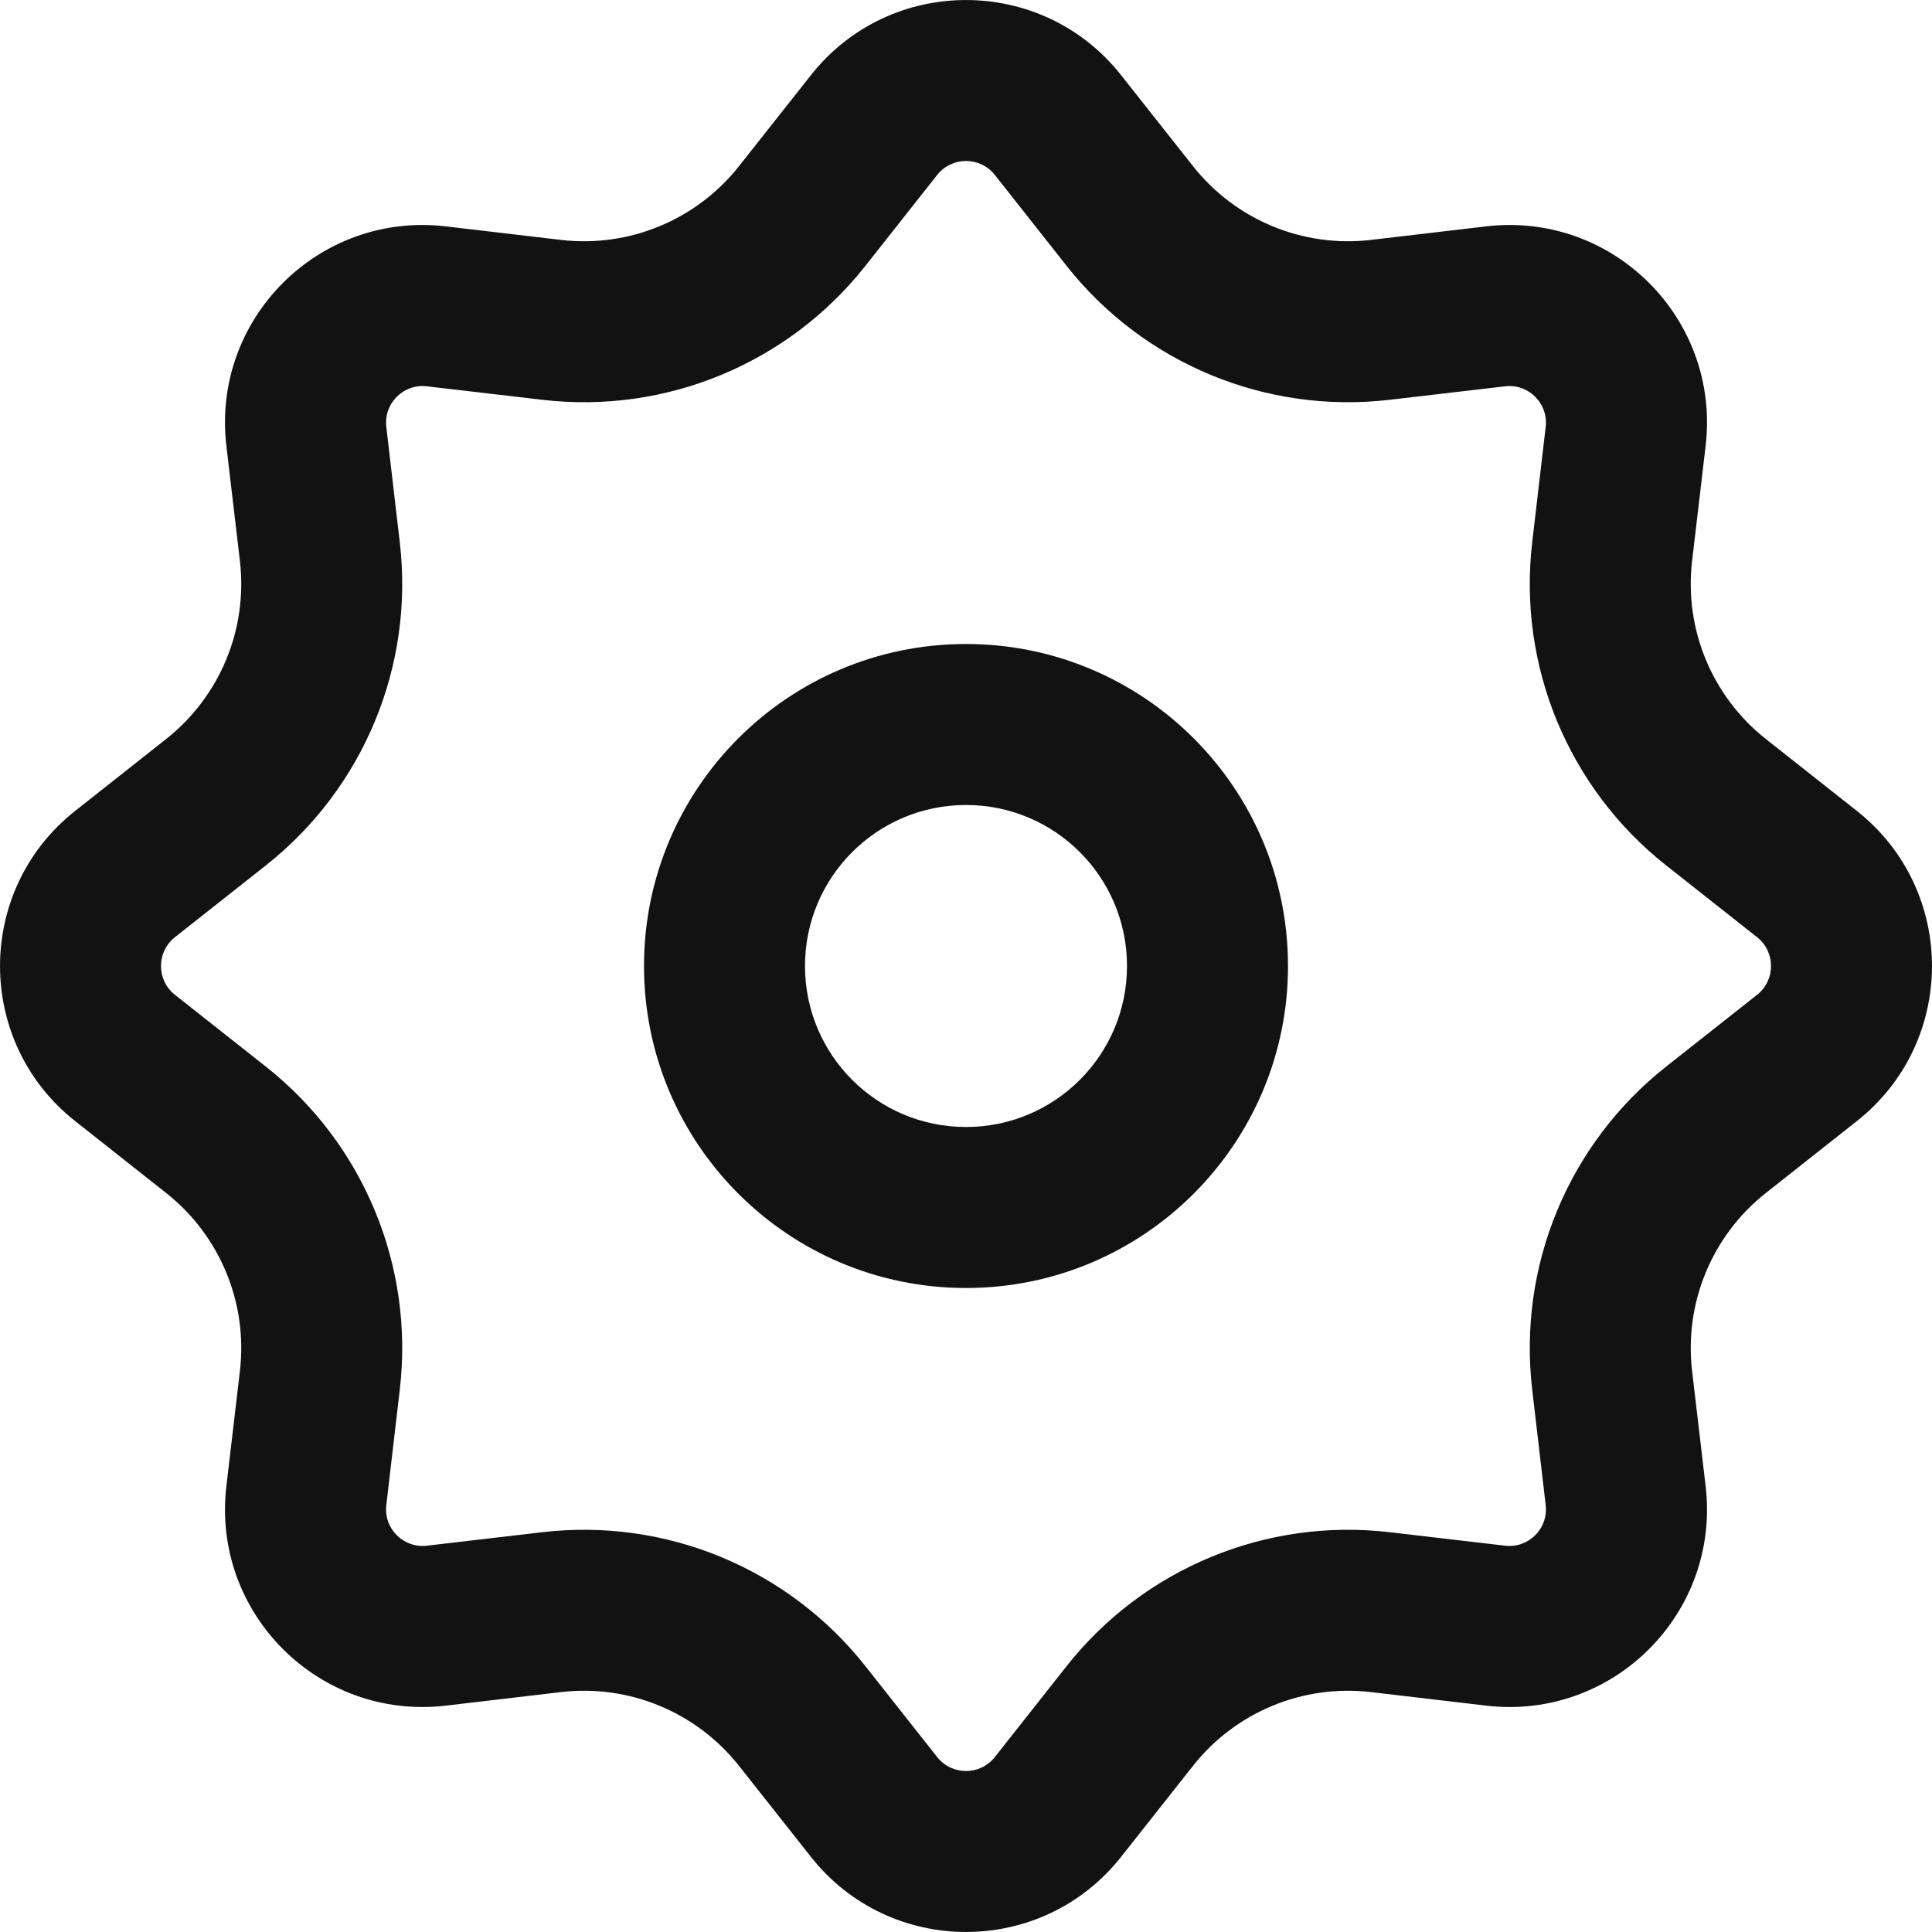
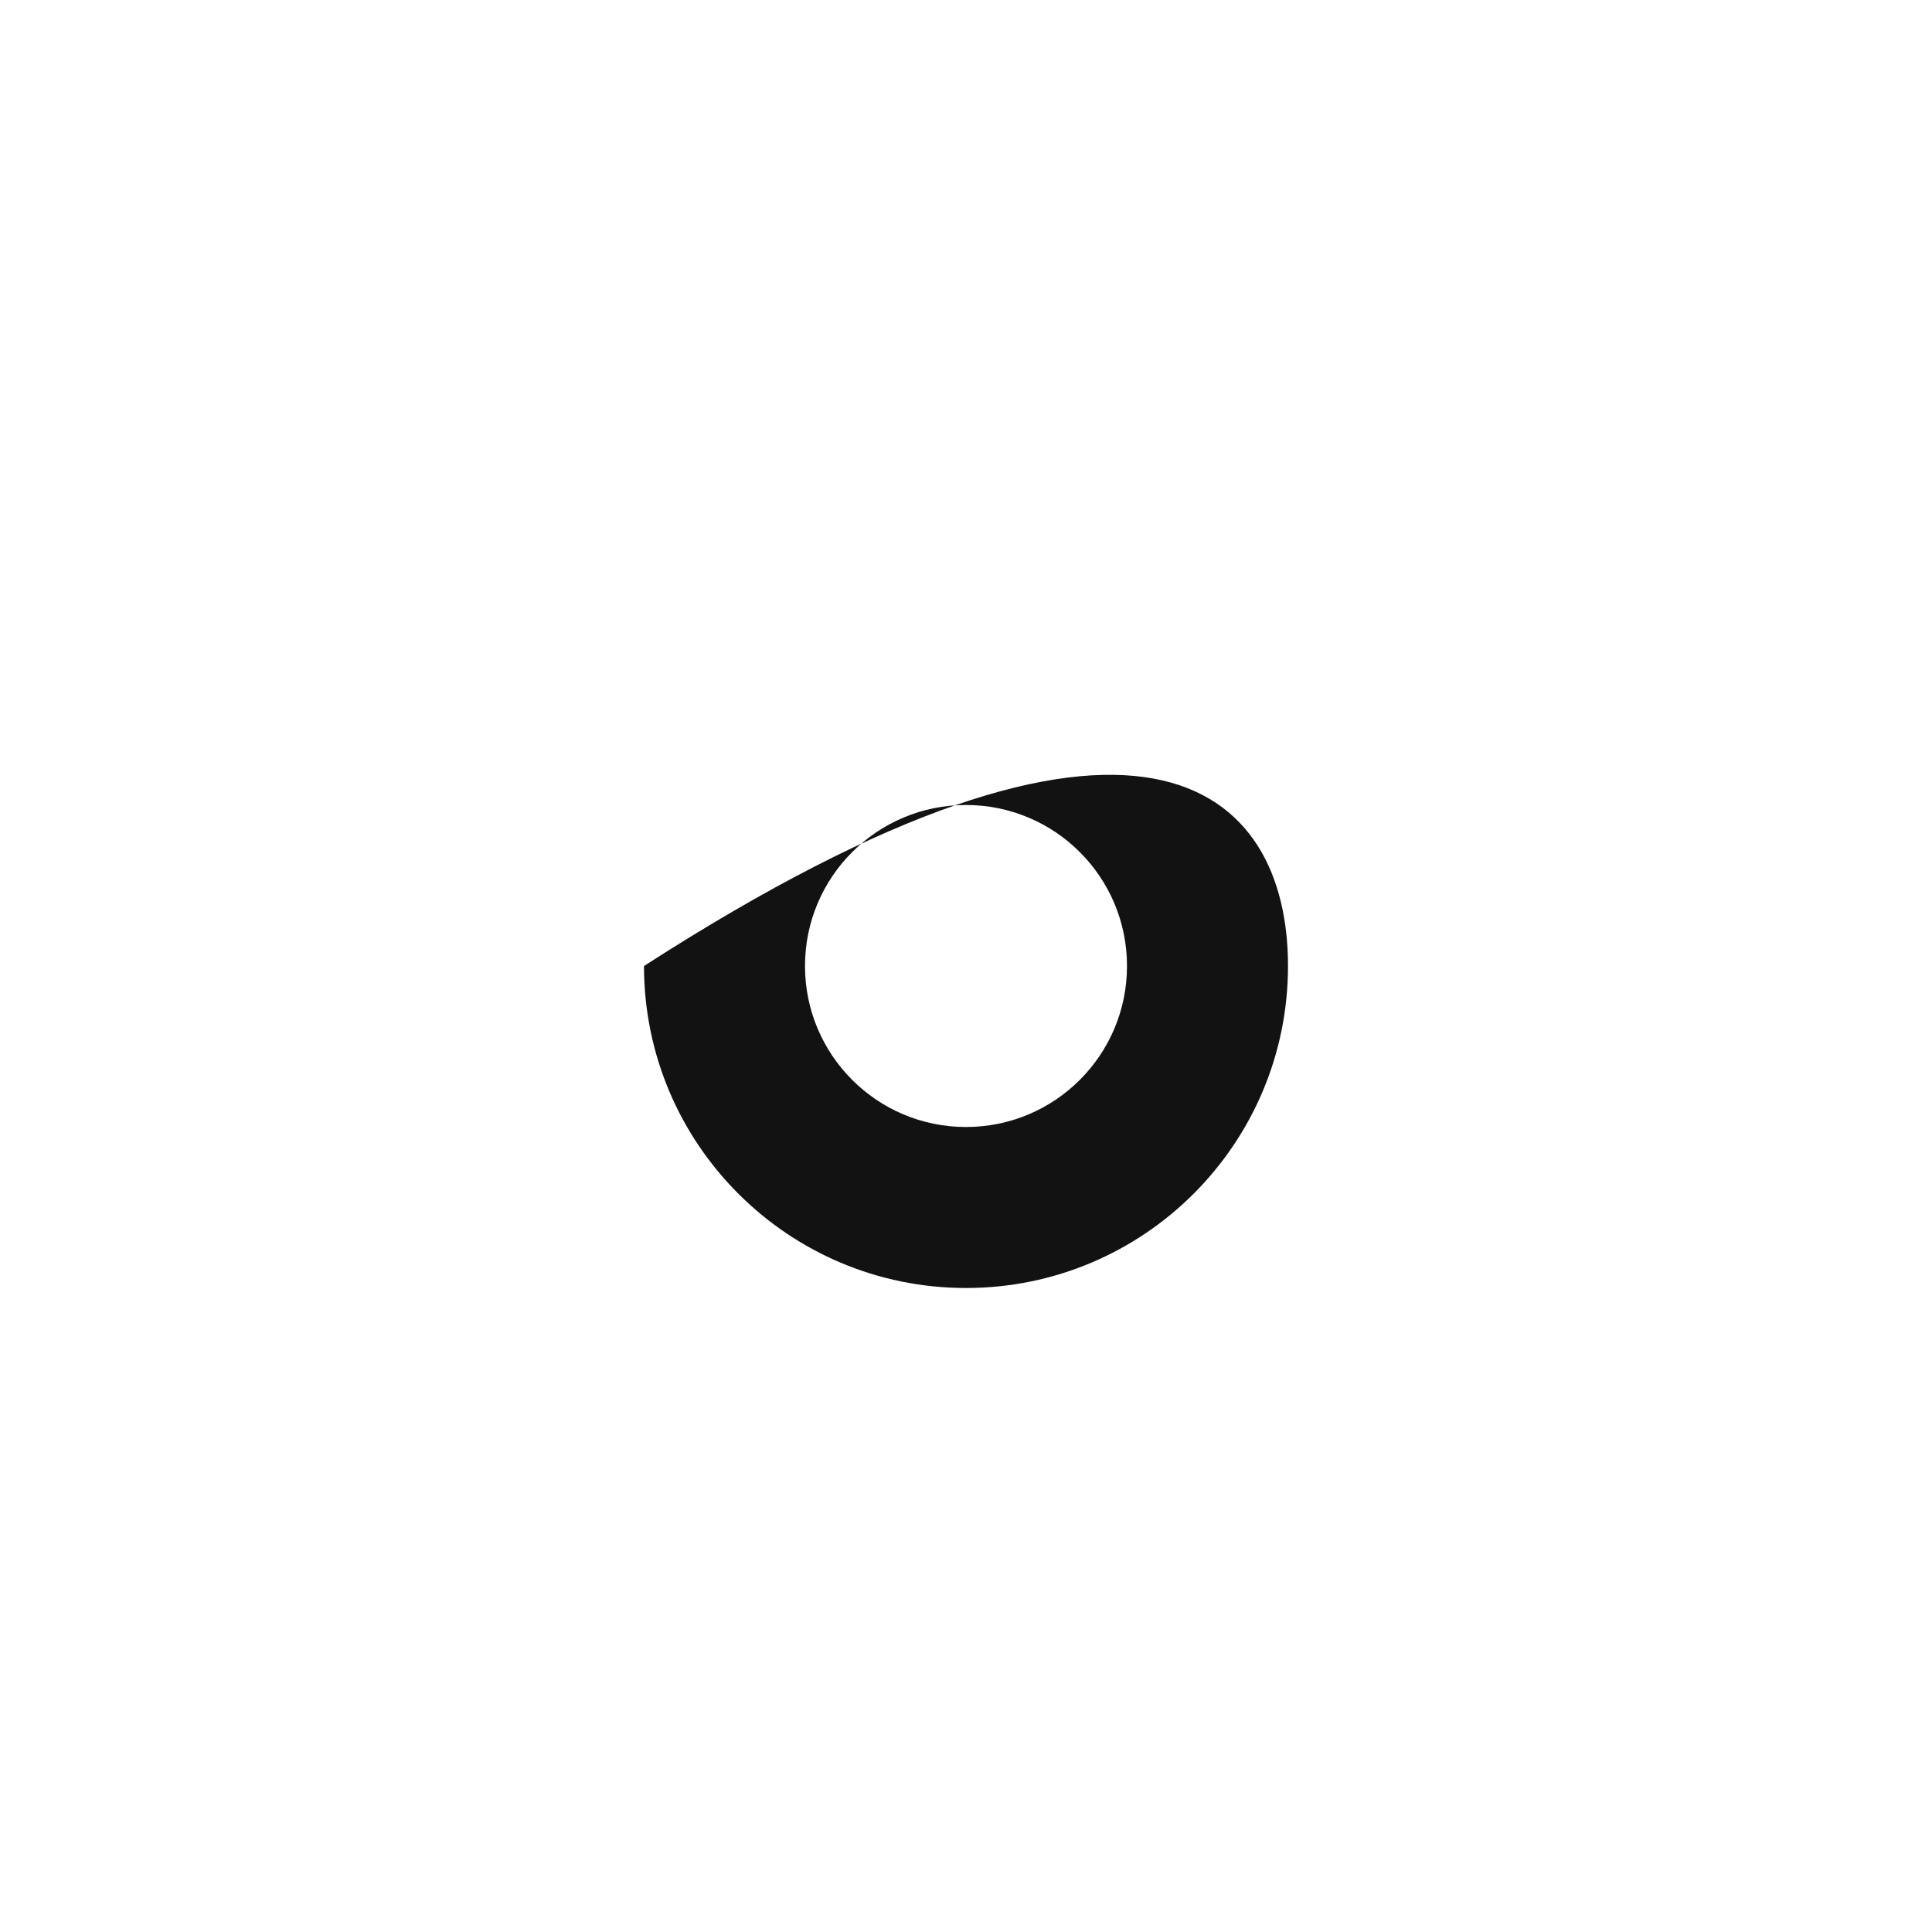
<svg xmlns="http://www.w3.org/2000/svg" width="24" height="24" viewBox="0 0 24 24" fill="none">
-   <path fill-rule="evenodd" clip-rule="evenodd" d="M16 12C16 14.209 14.209 16 12 16C9.791 16 8 14.209 8 12C8 9.791 9.791 8 12 8C14.209 8 16 9.791 16 12ZM14 12C14 13.105 13.105 14 12 14C10.895 14 10 13.105 10 12C10 10.895 10.895 10 12 10C13.105 10 14 10.895 14 12Z" fill="#121212" />
-   <path fill-rule="evenodd" clip-rule="evenodd" d="M13.927 0.934C12.944 -0.311 11.056 -0.311 10.073 0.934L9.181 2.063C8.652 2.733 7.814 3.08 6.967 2.98L5.538 2.812C3.962 2.627 2.627 3.962 2.812 5.538L2.98 6.967C3.08 7.814 2.733 8.652 2.063 9.181L0.934 10.073C-0.311 11.056 -0.311 12.944 0.934 13.927L2.063 14.819C2.733 15.348 3.08 16.186 2.98 17.033L2.812 18.462C2.627 20.038 3.962 21.373 5.538 21.188L6.967 21.02C7.814 20.92 8.652 21.267 9.181 21.937L10.073 23.066C11.056 24.311 12.944 24.311 13.927 23.066L14.819 21.937C15.348 21.267 16.186 20.92 17.033 21.02L18.462 21.188C20.038 21.373 21.373 20.038 21.188 18.462L21.02 17.033C20.92 16.186 21.267 15.348 21.937 14.819L23.066 13.927C24.311 12.944 24.311 11.056 23.066 10.073L21.937 9.181C21.267 8.652 20.92 7.814 21.02 6.967L21.188 5.538C21.373 3.962 20.038 2.627 18.462 2.812L17.033 2.98C16.186 3.08 15.348 2.733 14.819 2.063L13.927 0.934ZM12.358 2.173L13.25 3.303C14.209 4.517 15.729 5.147 17.266 4.966L18.696 4.799C18.988 4.764 19.236 5.012 19.201 5.304L19.034 6.734C18.853 8.271 19.483 9.791 20.697 10.75L21.827 11.642C22.058 11.825 22.058 12.175 21.827 12.358L20.697 13.25C19.483 14.209 18.853 15.729 19.034 17.266L19.201 18.696C19.236 18.988 18.988 19.236 18.696 19.201L17.266 19.034C15.729 18.853 14.209 19.483 13.25 20.697L12.358 21.827C12.175 22.058 11.825 22.058 11.642 21.827L10.75 20.697C9.791 19.483 8.271 18.853 6.734 19.034L5.304 19.201C5.012 19.236 4.764 18.988 4.799 18.696L4.966 17.266C5.147 15.729 4.517 14.209 3.303 13.25L2.173 12.358C1.942 12.175 1.942 11.825 2.173 11.642L3.303 10.75C4.517 9.791 5.147 8.271 4.966 6.734L4.799 5.304C4.764 5.012 5.012 4.764 5.304 4.799L6.734 4.966C8.271 5.147 9.791 4.517 10.75 3.303L11.642 2.173C11.825 1.942 12.175 1.942 12.358 2.173Z" fill="#121212" />
+   <path fill-rule="evenodd" clip-rule="evenodd" d="M16 12C16 14.209 14.209 16 12 16C9.791 16 8 14.209 8 12C14.209 8 16 9.791 16 12ZM14 12C14 13.105 13.105 14 12 14C10.895 14 10 13.105 10 12C10 10.895 10.895 10 12 10C13.105 10 14 10.895 14 12Z" fill="#121212" />
</svg>